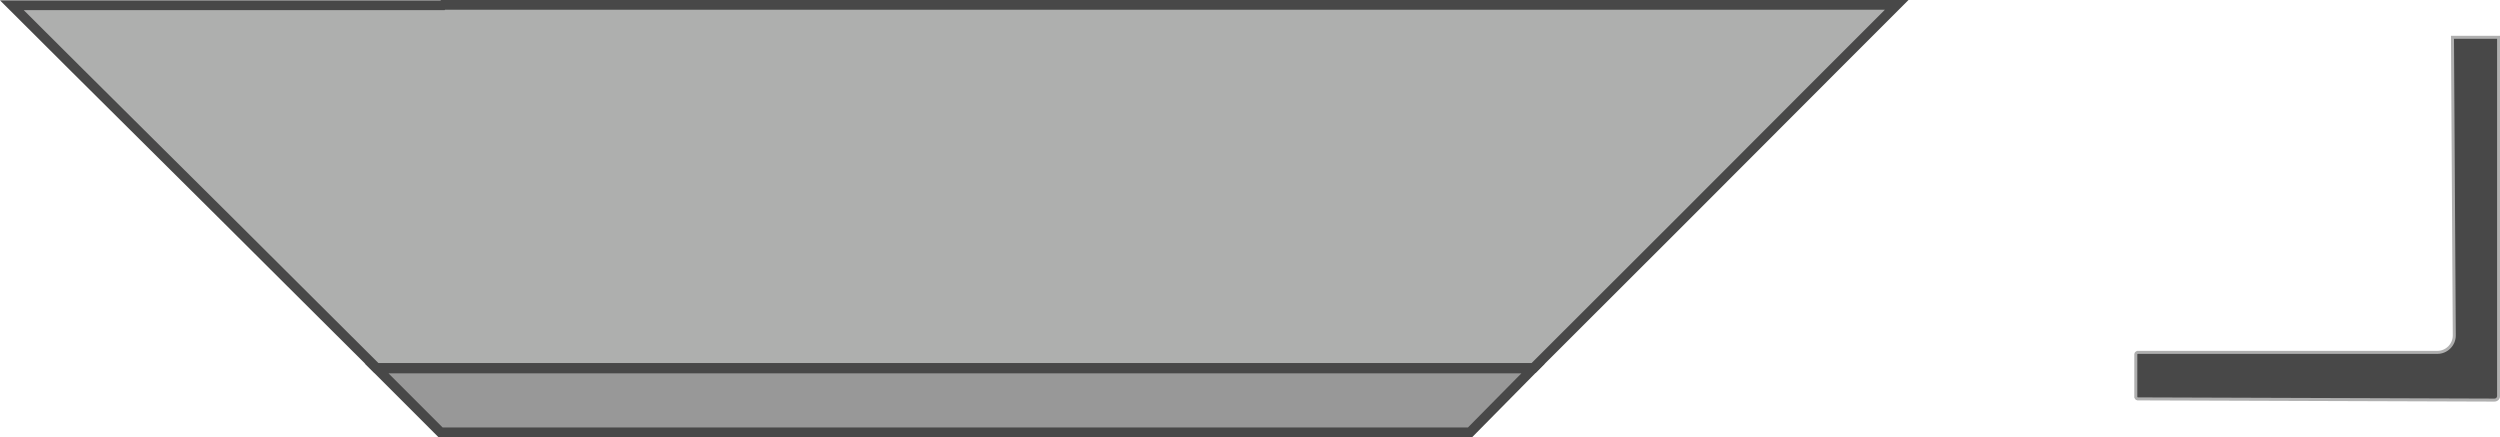
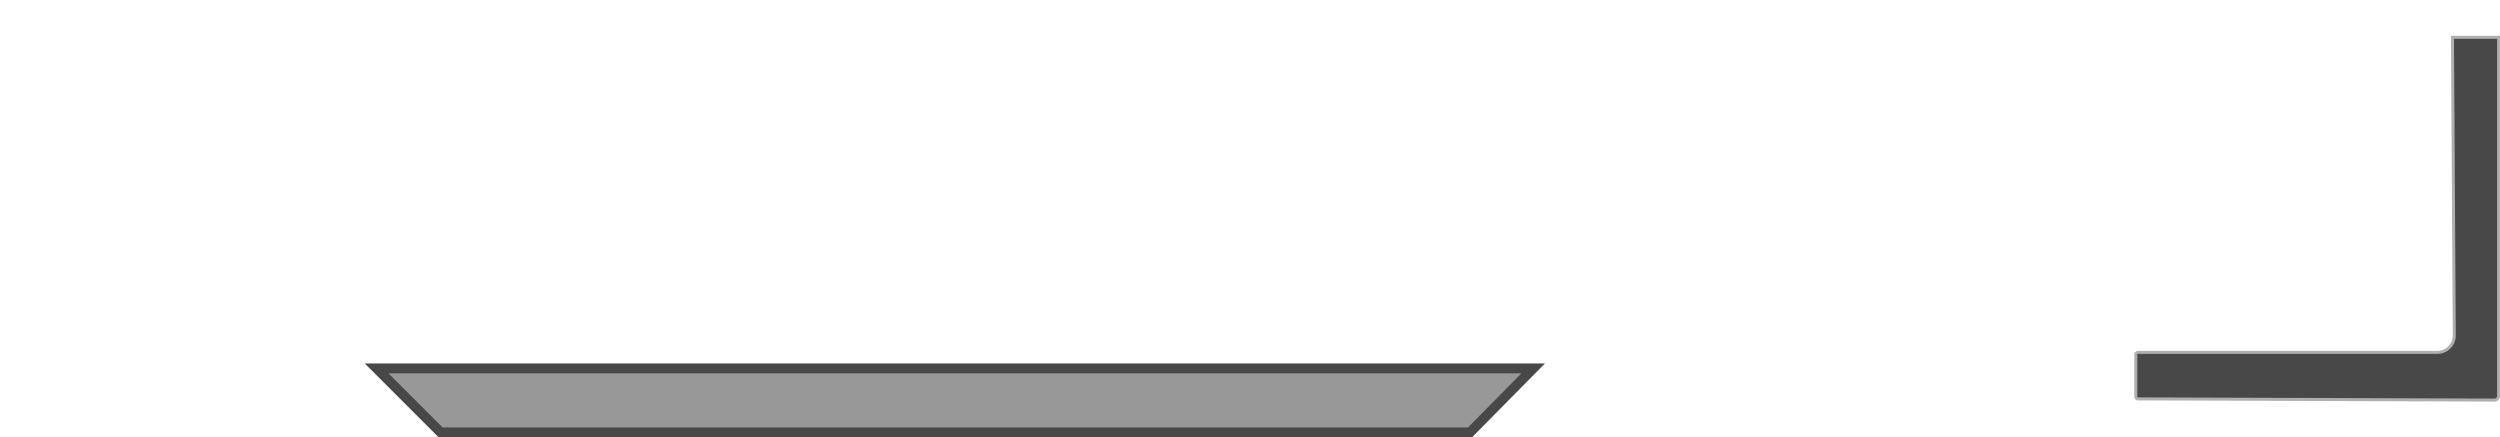
<svg xmlns="http://www.w3.org/2000/svg" id="Layer_2" viewBox="0 0 124.66 21.8">
  <defs>
    <style>.cls-1{fill:#484848;stroke:#afafaf;stroke-width:.15px;}.cls-1,.cls-2,.cls-3{stroke-miterlimit:10;}.cls-2{fill:#989898;}.cls-2,.cls-3{stroke:#484848;stroke-width:.49px;}.cls-3{fill:#aeafae;}</style>
  </defs>
  <g id="Layer_1-2">
    <g id="U1">
-       <polygon class="cls-3" points="94.58 .24 91.36 3.46 83.87 10.96 76.47 18.35 18.77 18.35 11.34 10.95 3.78 3.44 .59 .26 22.07 .26 22.09 .24 94.58 .24" />
      <polygon class="cls-2" points="76.45 18.37 73.3 21.56 21.97 21.56 18.78 18.37 76.45 18.37" />
-       <path id="product-image" class="cls-1" d="M122.29,1.86l.09,14.87c0,.46-.38.84-.84.84h-14.96s-.08.04-.08.08v2.16s.04.08.08.08l17.8.06c.12,0,.21-.09.21-.21V1.86s-2.3,0-2.3,0Z" />
+       <path id="product-image" class="cls-1" d="M122.29,1.86l.09,14.87c0,.46-.38.84-.84.84h-14.96s-.08.04-.08.08v2.16s.04.08.08.08l17.8.06c.12,0,.21-.09.21-.21V1.86Z" />
    </g>
  </g>
</svg>